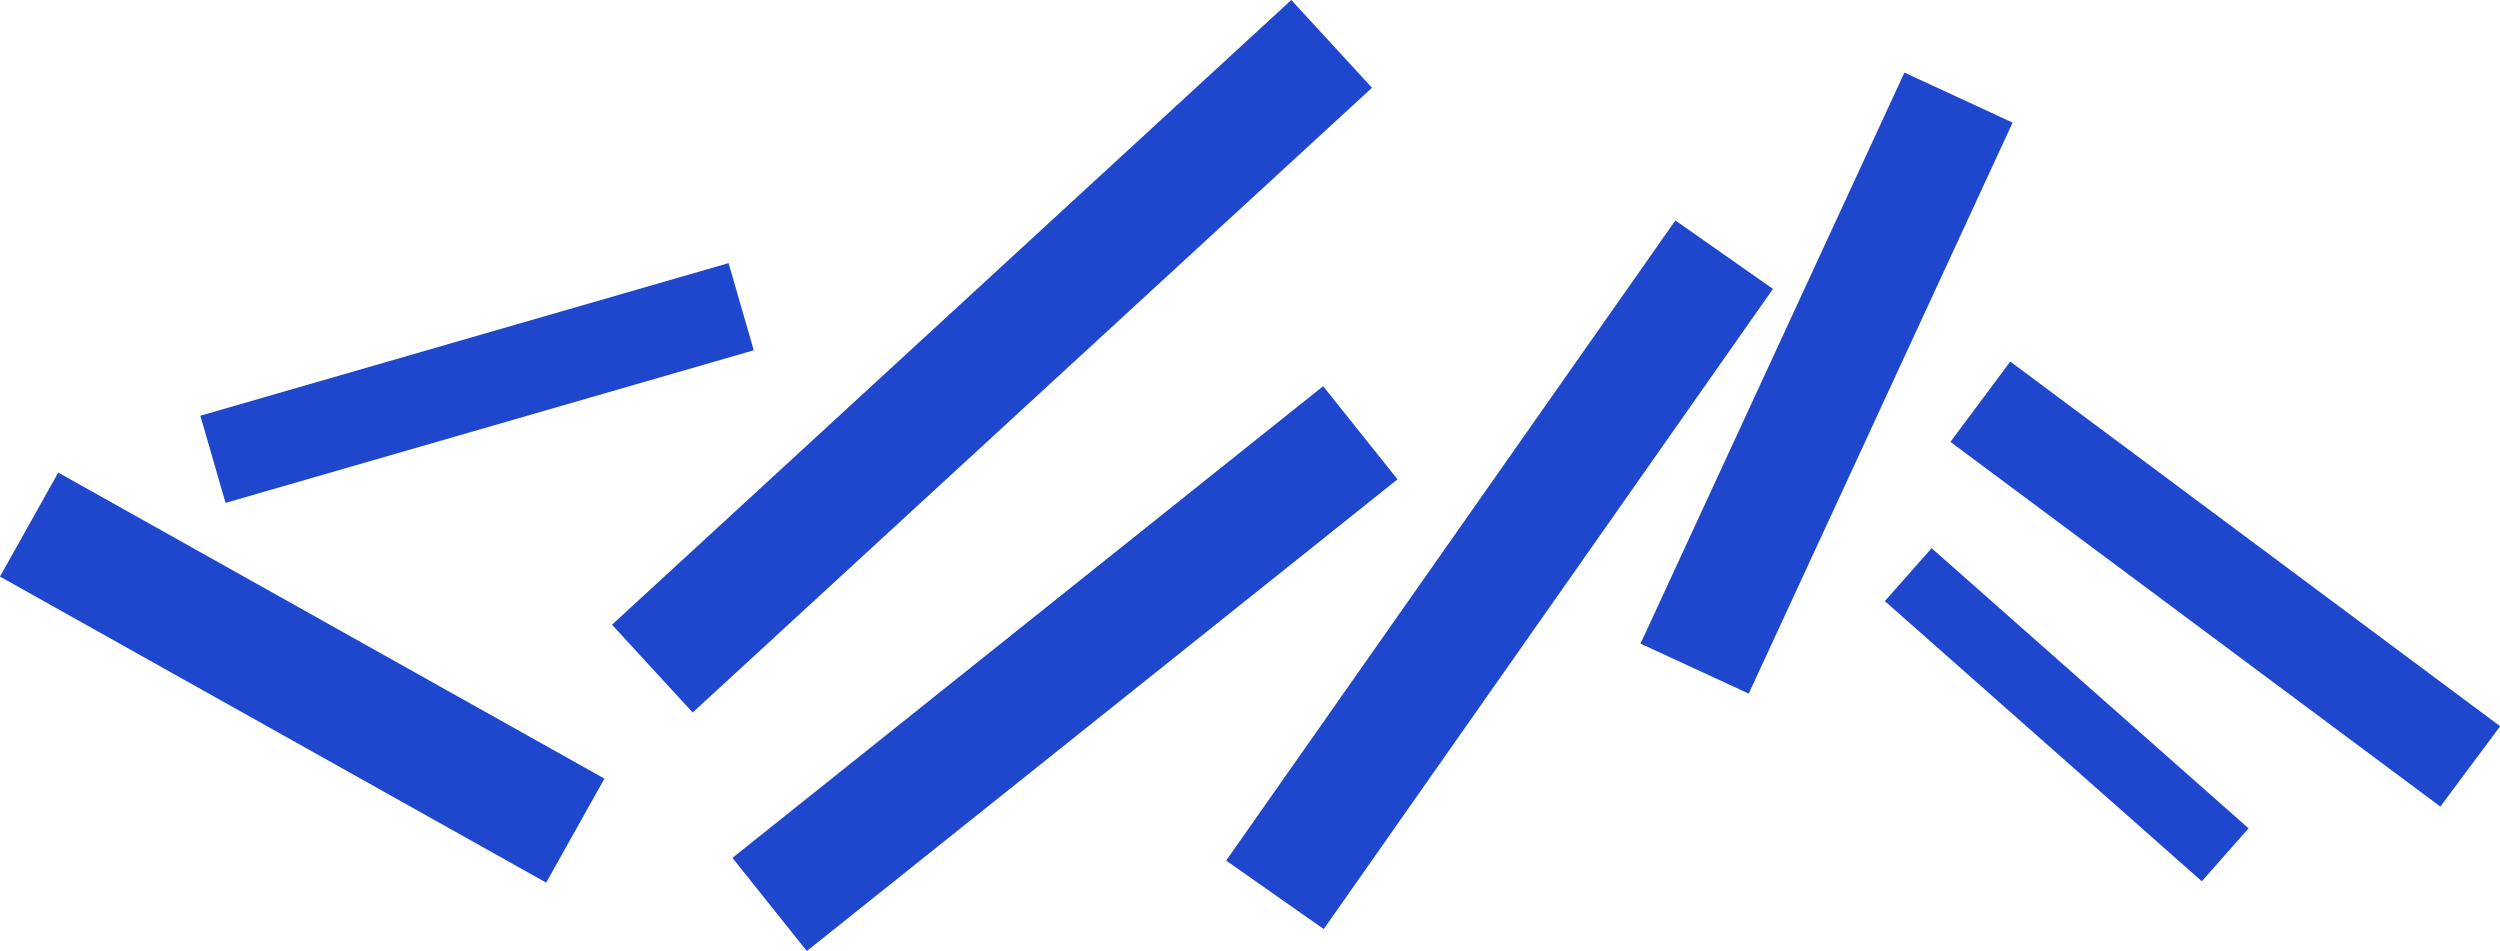
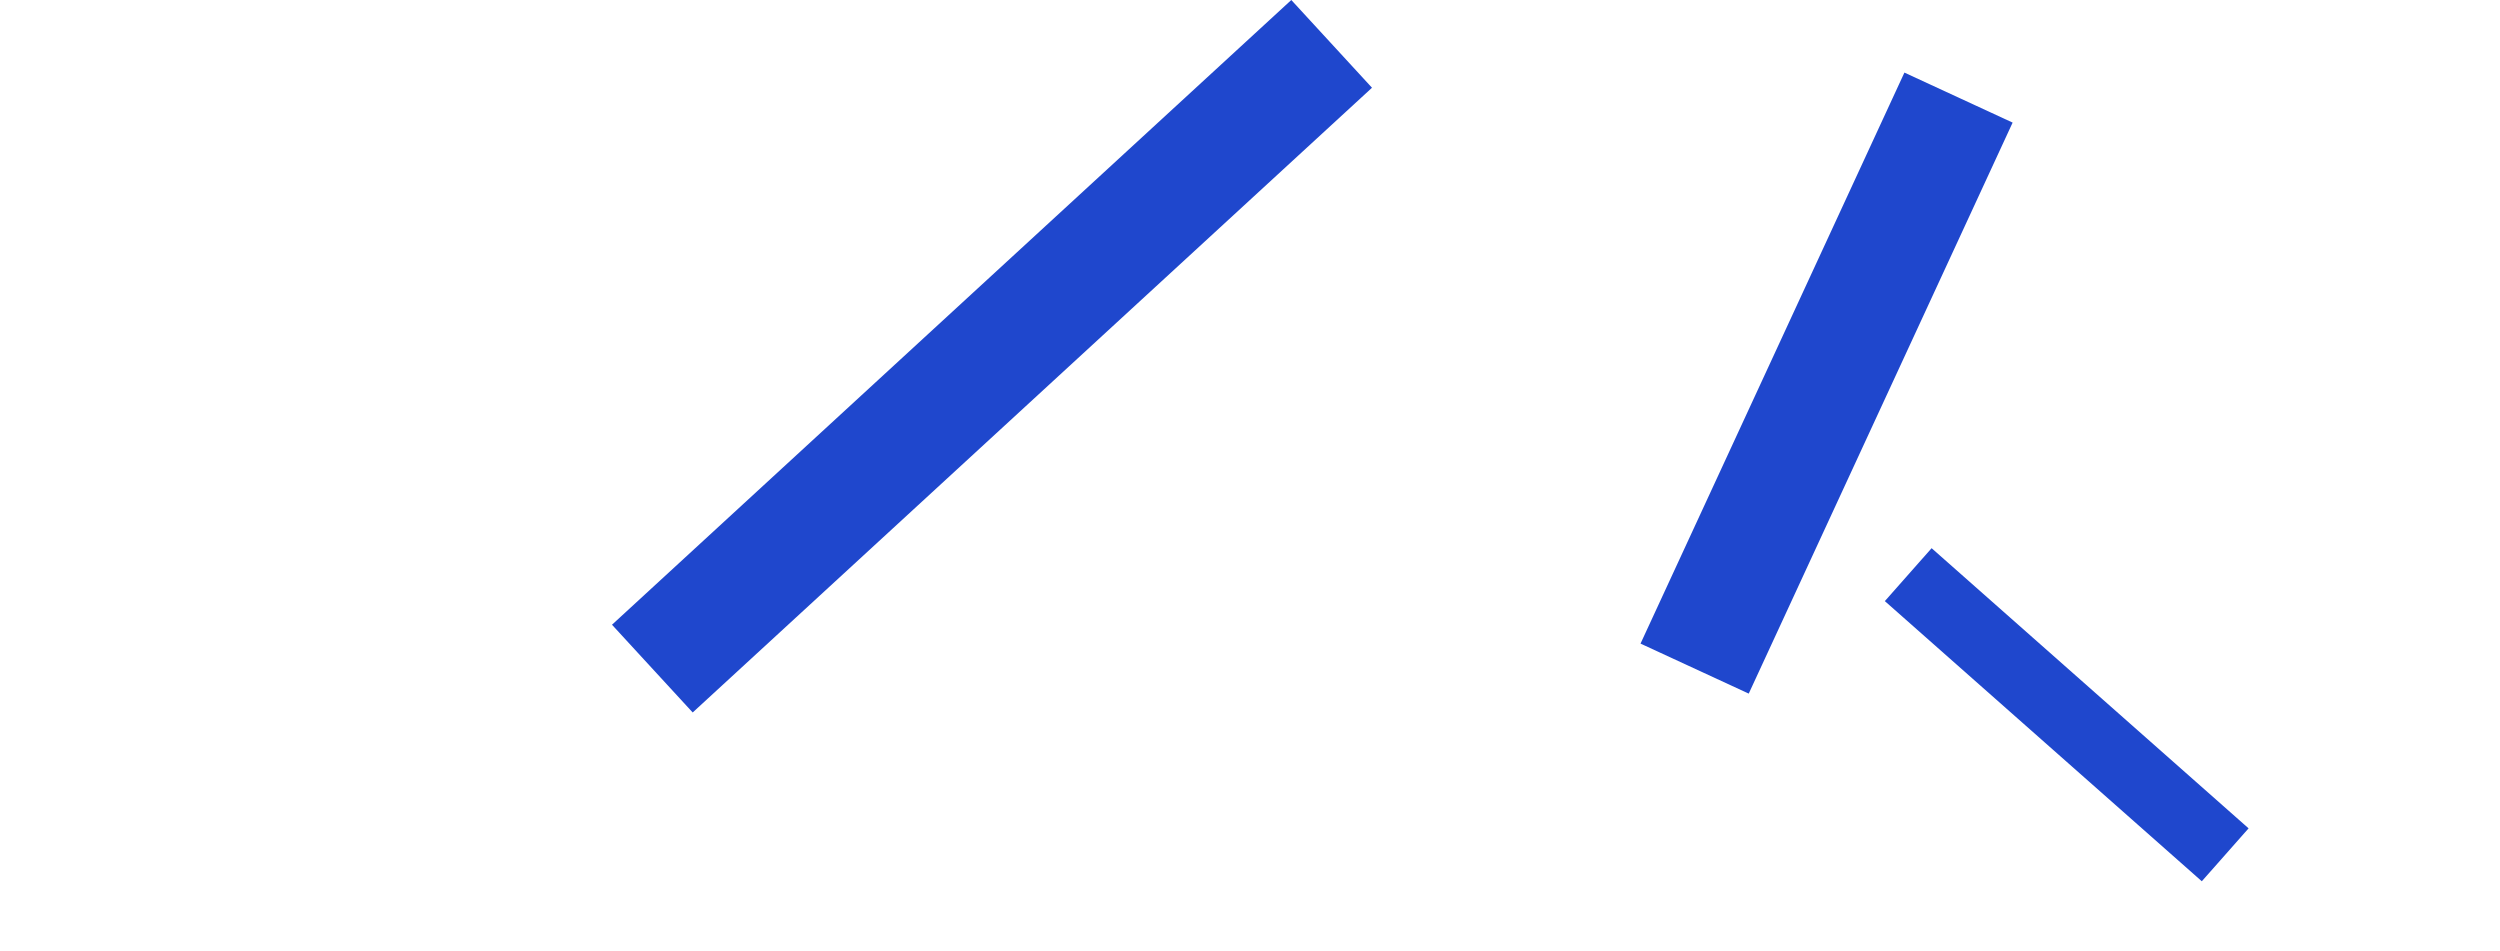
<svg xmlns="http://www.w3.org/2000/svg" id="Calque_2" viewBox="0 0 116.81 44.43">
  <defs>
    <style>.cls-1{stroke-width:4.24px;}.cls-1,.cls-2,.cls-3,.cls-4{fill:none;stroke:#1f47cd;stroke-miterlimit:10;}.cls-2{stroke-width:5.57px;}.cls-3{stroke-width:4.68px;}.cls-4{stroke-width:3.3px;}</style>
  </defs>
  <g id="Calque_1-2">
    <line class="cls-2" x1="30.48" y1="31.24" x2="62.22" y2="2.05" />
-     <line class="cls-2" x1="35.96" y1="42.26" x2="63.56" y2="20.22" />
-     <line class="cls-1" x1="34.63" y1="14.33" x2="9.95" y2="21.46" />
-     <line class="cls-3" x1="115.42" y1="35.81" x2="92.53" y2="18.77" />
    <line class="cls-4" x1="103.97" y1="39.94" x2="89.16" y2="26.85" />
-     <line class="cls-2" x1="26.88" y1="38.81" x2="1.36" y2="24.51" />
    <line class="cls-2" x1="91.51" y1="4.56" x2="79.18" y2="31.24" />
-     <line class="cls-2" x1="80.56" y1="11.9" x2="59.57" y2="41.81" />
  </g>
</svg>